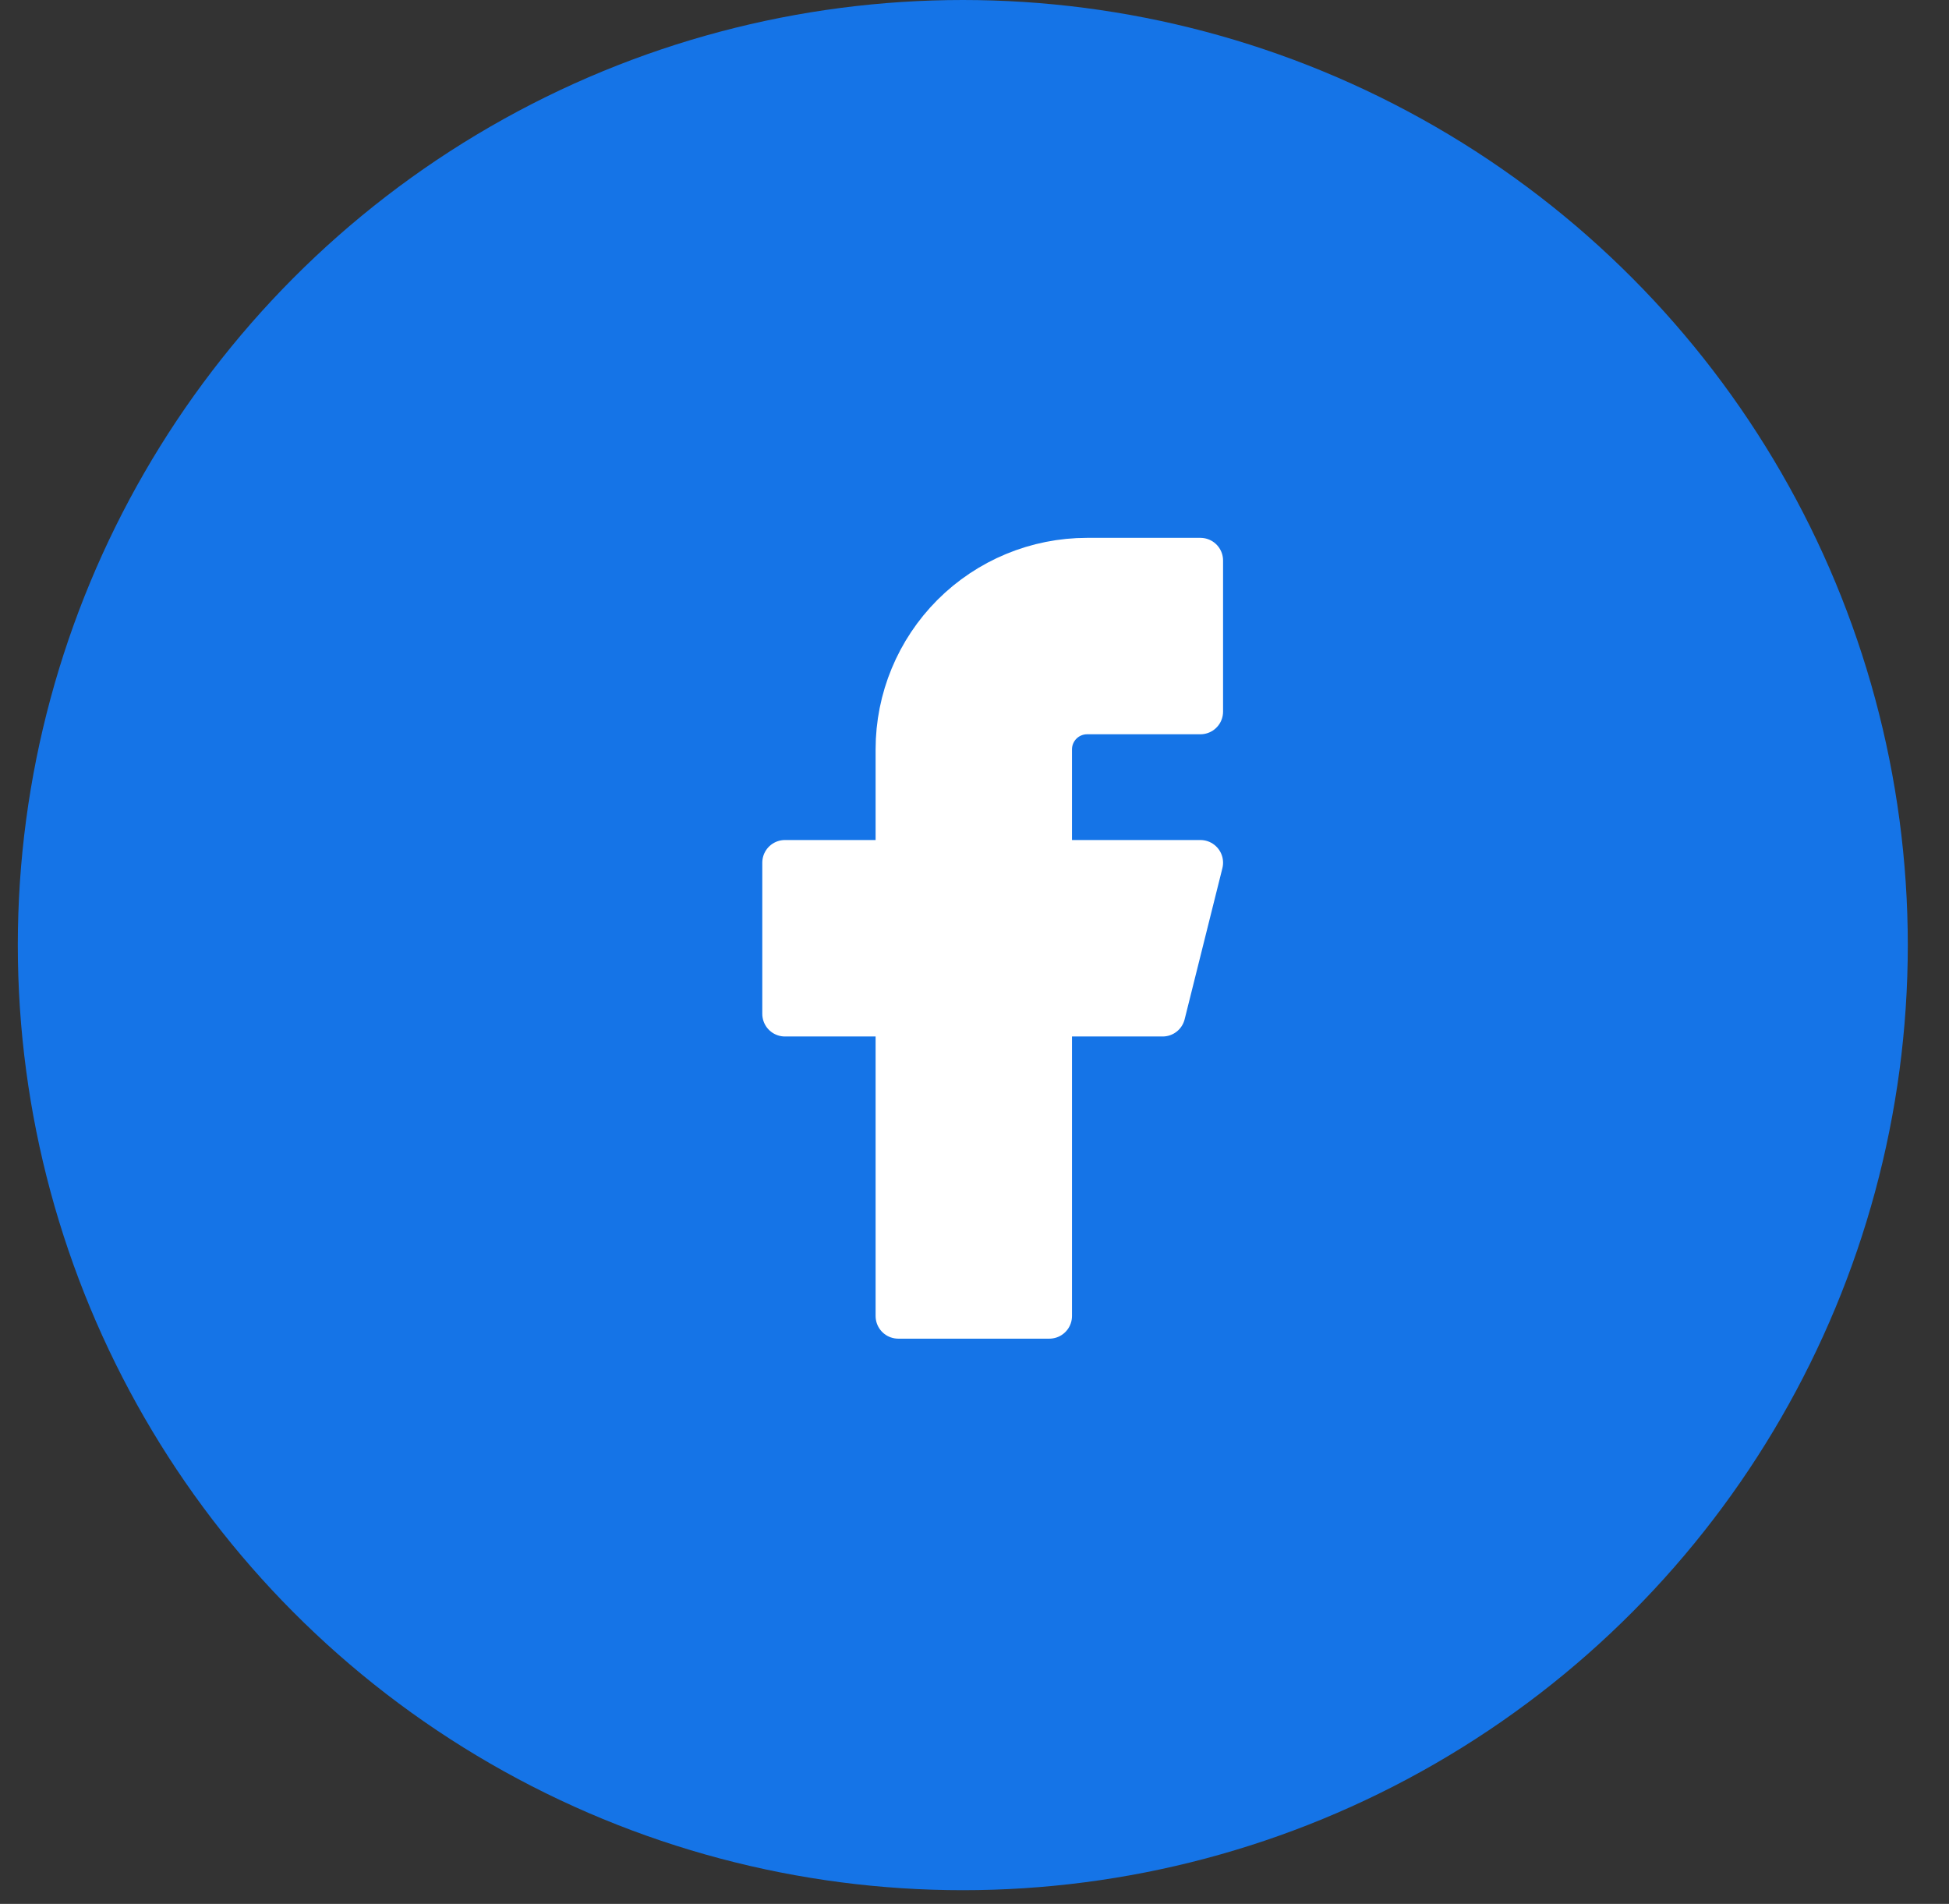
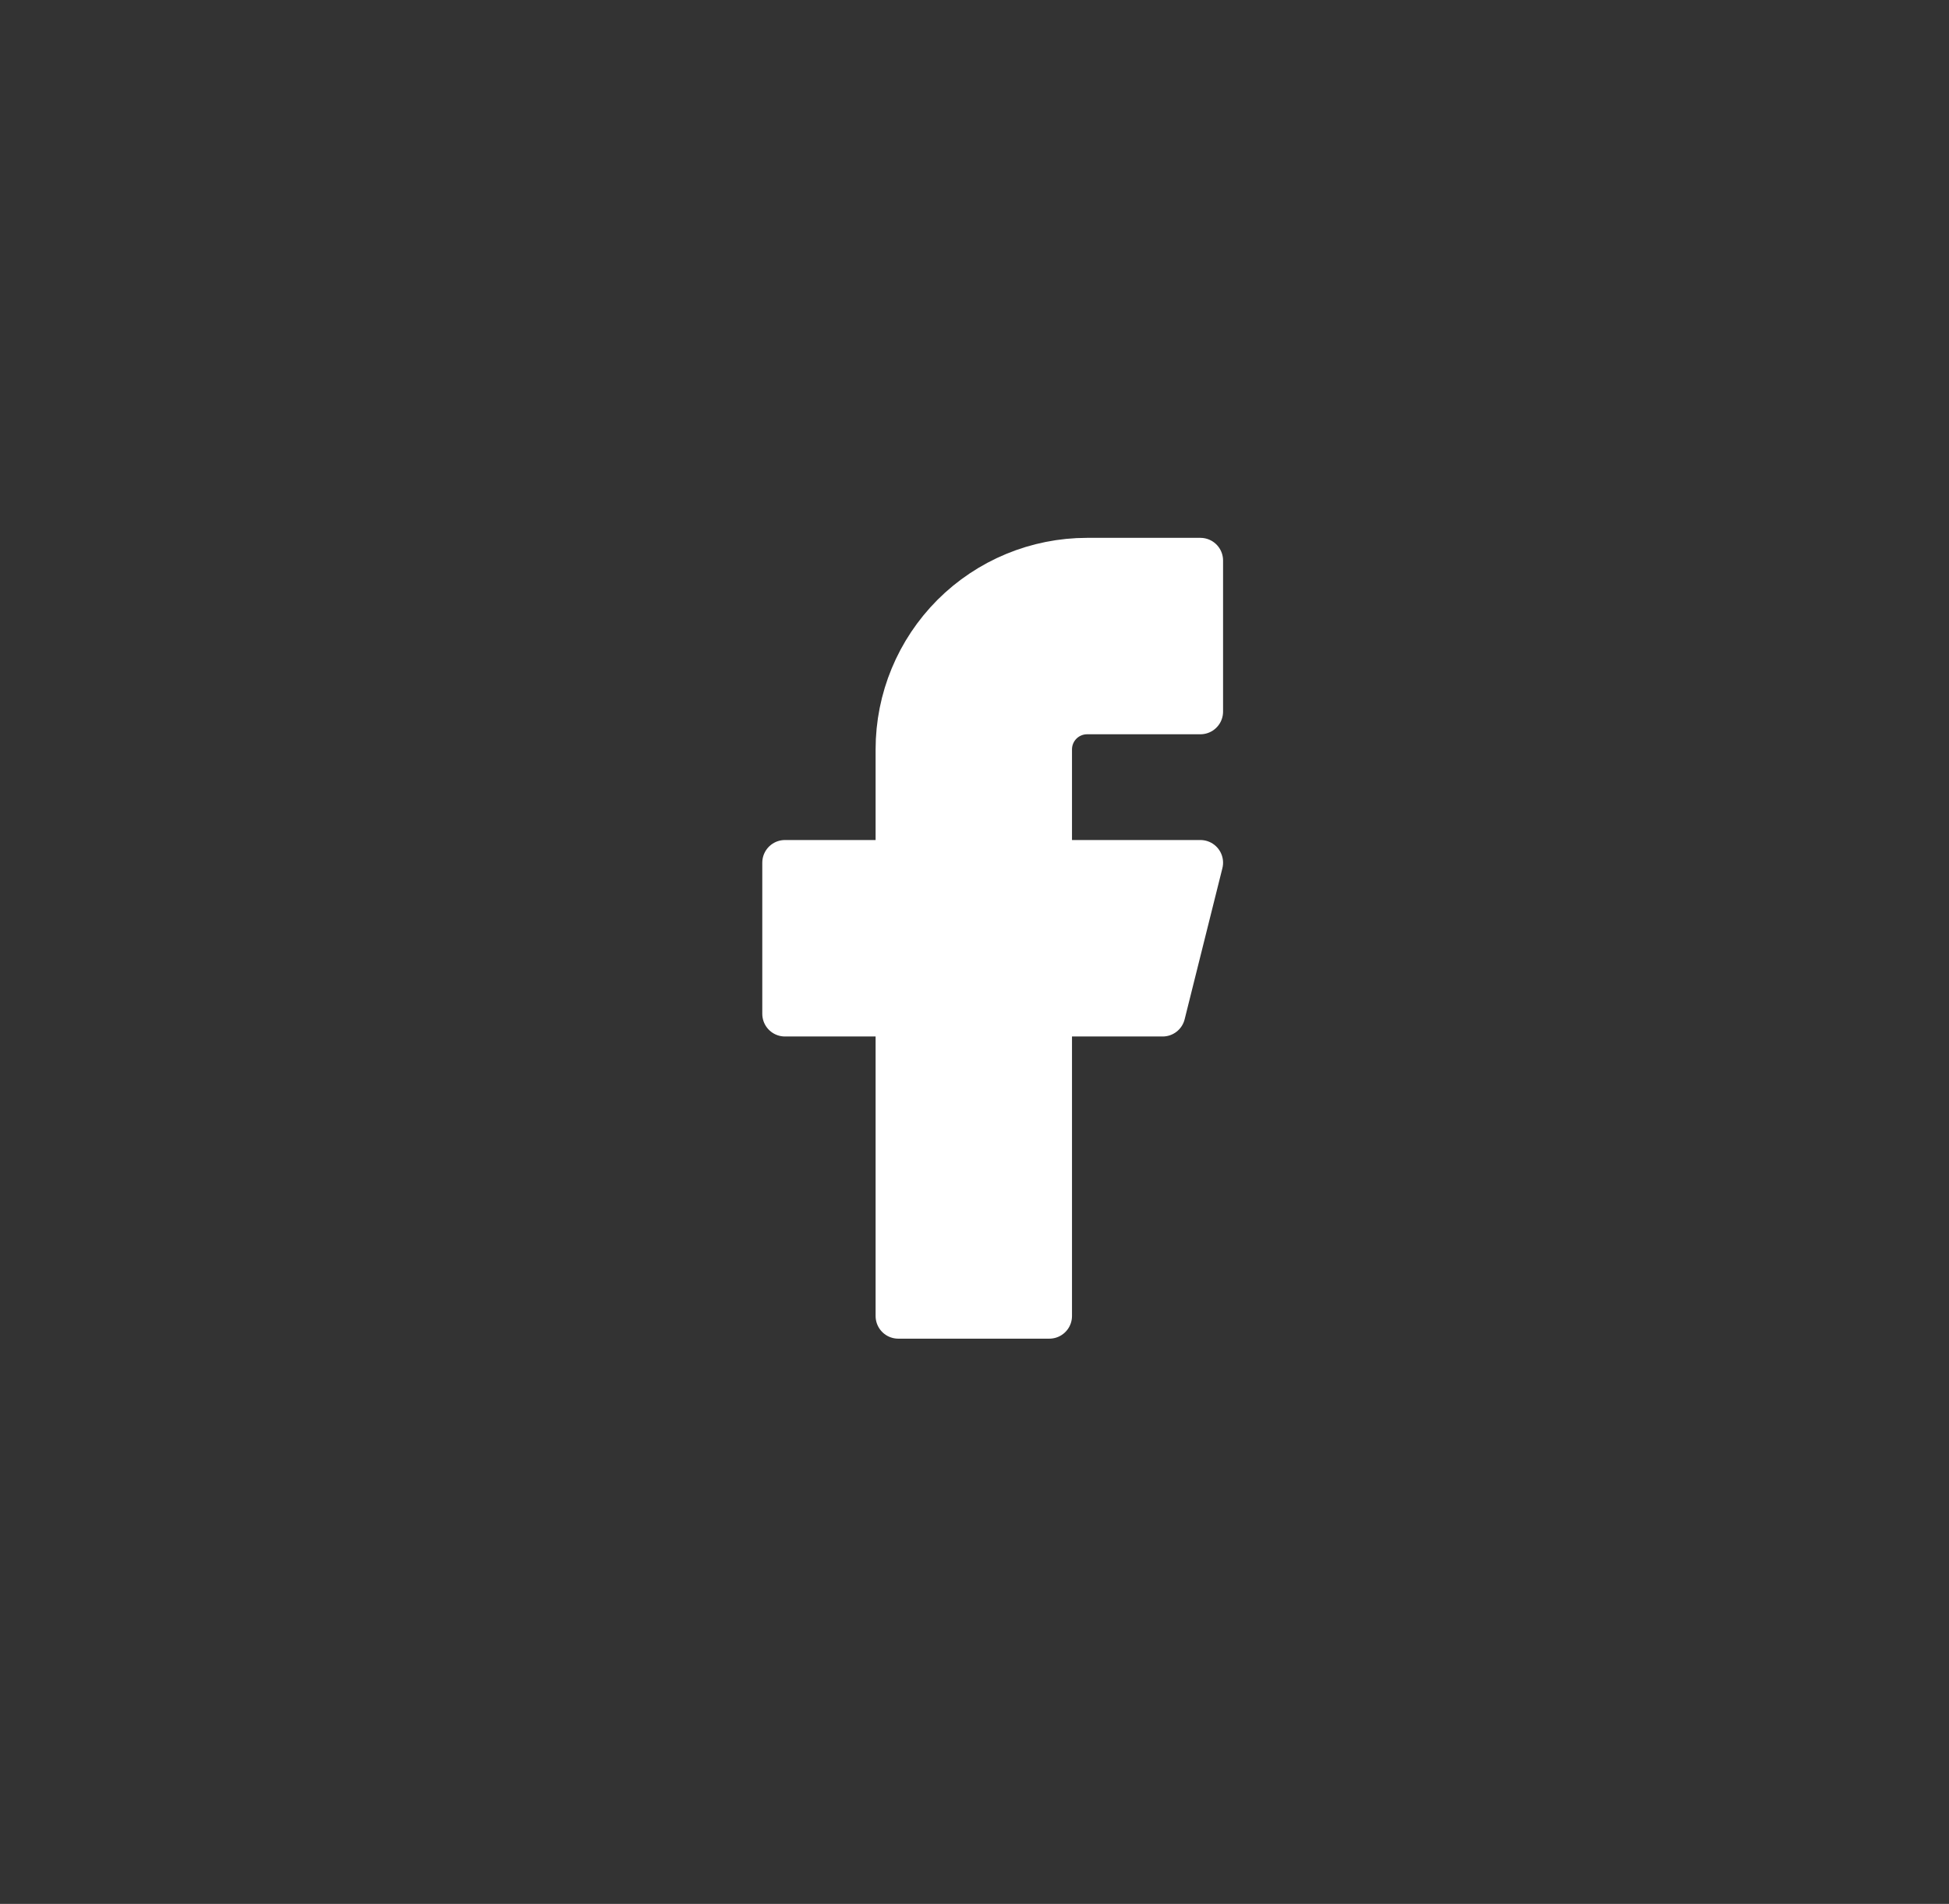
<svg xmlns="http://www.w3.org/2000/svg" width="43" height="42" viewBox="0 0 43 42" fill="none">
  <rect x="0" y="0" width="43" height="42" fill="#333333" stroke="none" />
-   <circle cx="21.242" cy="20.849" r="20.849" fill="#1574E7" />
  <path d="M26.484 12.365H23.984C22.879 12.365 21.82 12.804 21.038 13.585C20.257 14.367 19.818 15.426 19.818 16.531V19.031H17.318V22.365H19.818V29.031H23.151V22.365H25.651L26.484 19.031H23.151V16.531C23.151 16.31 23.239 16.098 23.395 15.942C23.551 15.786 23.763 15.698 23.984 15.698H26.484V12.365Z" fill="white" stroke="white" stroke-linecap="round" stroke-linejoin="round" />
</svg>